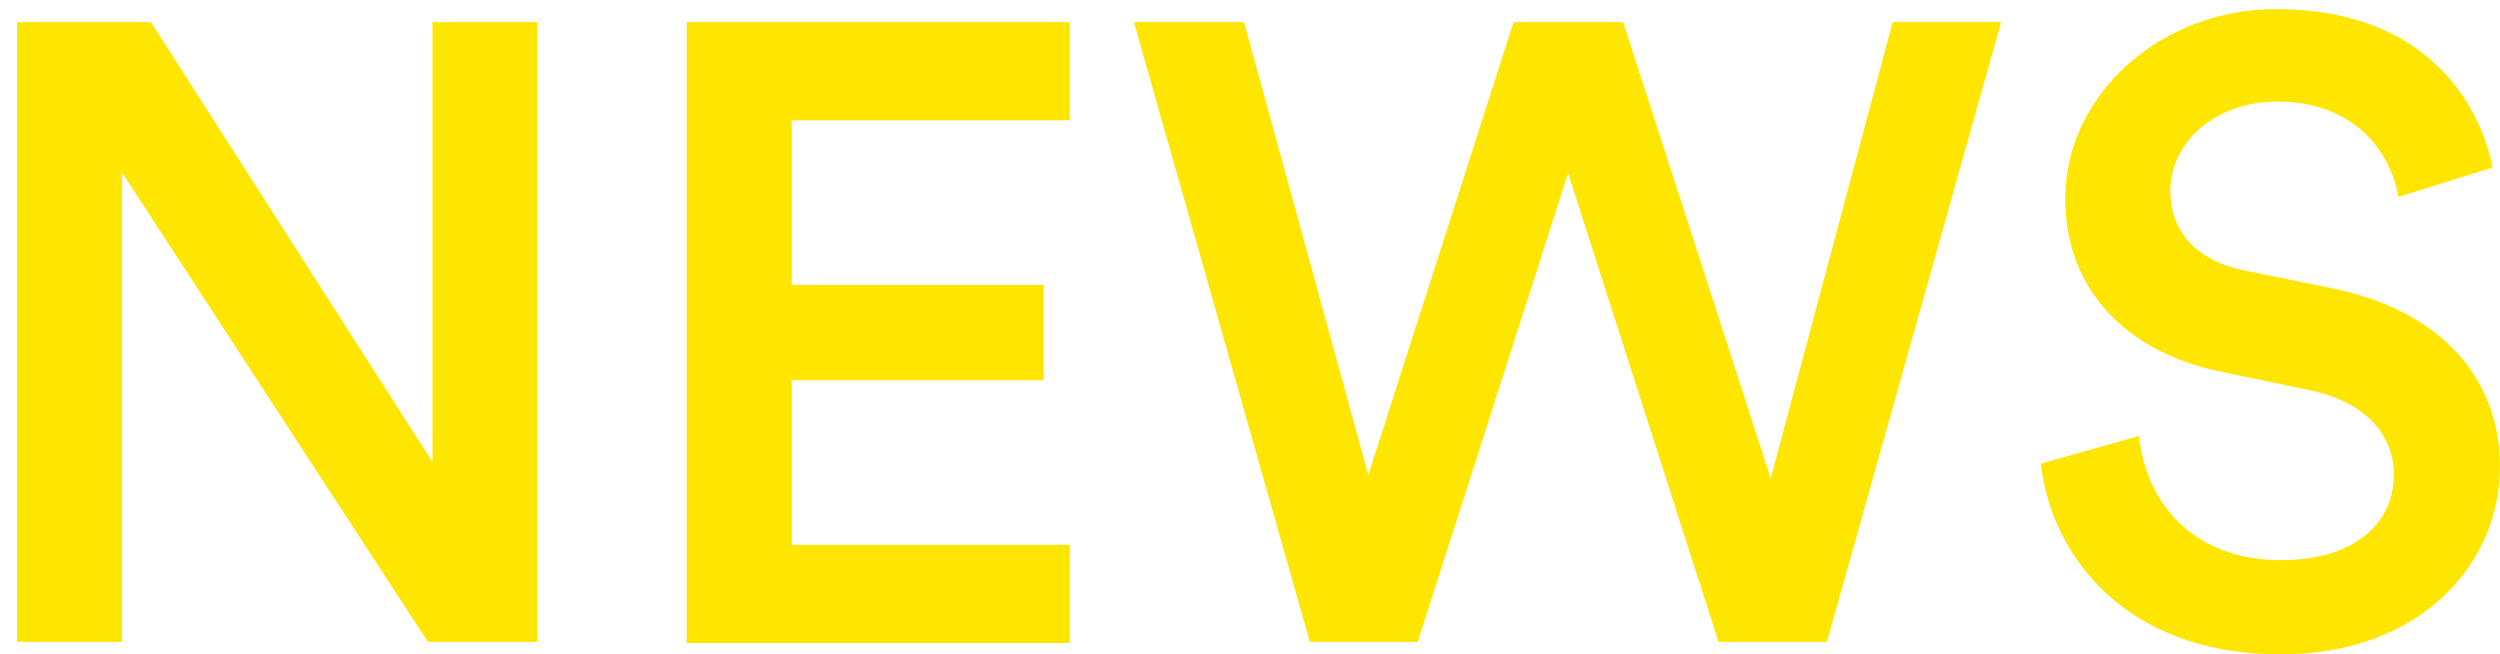
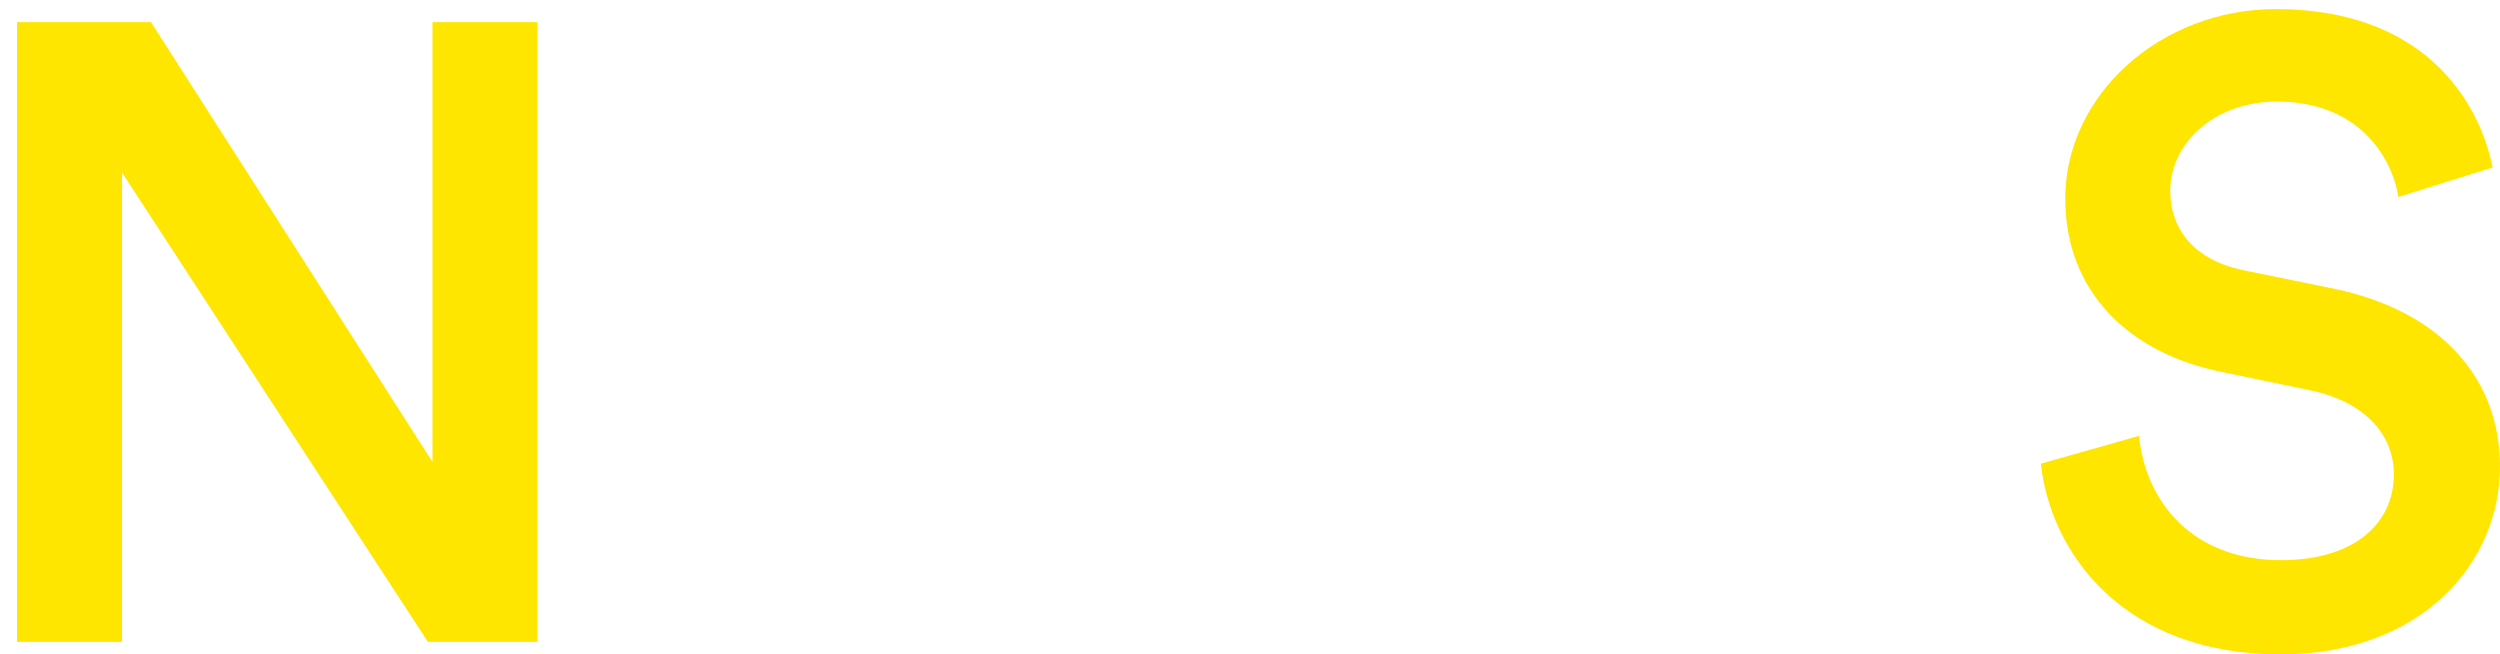
<svg xmlns="http://www.w3.org/2000/svg" version="1.1" id="Layer_1" x="0px" y="0px" viewBox="0 0 440.5 115.3" style="enable-background:new 0 0 440.5 115.3;" xml:space="preserve">
  <style type="text/css">
	.st0{fill:#FFE600;}
</style>
  <g>
    <path class="st0" d="M75.4,113.1L21.5,30.4v82.7H3V3.9h23.6l49.6,77.5V3.9h18.5v109.2H75.4z" />
-     <path class="st0" d="M121,113.1V3.9h67.5v17.3h-49v29h44.4v16.8h-44.4v29h49v17.3H121z" />
-     <path class="st0" d="M333.5,3.9h19.1l-30.7,109.2h-19.1l-26.5-82.6l-26.5,82.6h-19l-31-109.2h19.4l21.9,79.8l25.6-79.8H286l26,80.4   L333.5,3.9z" />
    <path class="st0" d="M422.6,34.7c-1.1-6.8-6.8-16.8-21.4-16.8c-11.1,0-18.8,7.4-18.8,15.7c0,6.9,4.3,12.2,12.8,14l15.7,3.2   c19.3,3.9,29.6,16,29.6,31.4c0,16.9-13.7,33.1-38.7,33.1c-27.7,0-40.5-17.9-42.2-33.6l17.3-4.9c1.1,11.4,9.2,21.9,25,21.9   c13.1,0,19.9-6.6,19.9-15.1c0-7.1-5.2-12.8-14.6-14.8l-15.4-3.2C375,62.3,363.9,51.3,363.9,35c0-18.3,16.8-33.4,37.1-33.4   c25.7,0,35.7,15.7,38.2,27.9L422.6,34.7z" />
  </g>
</svg>